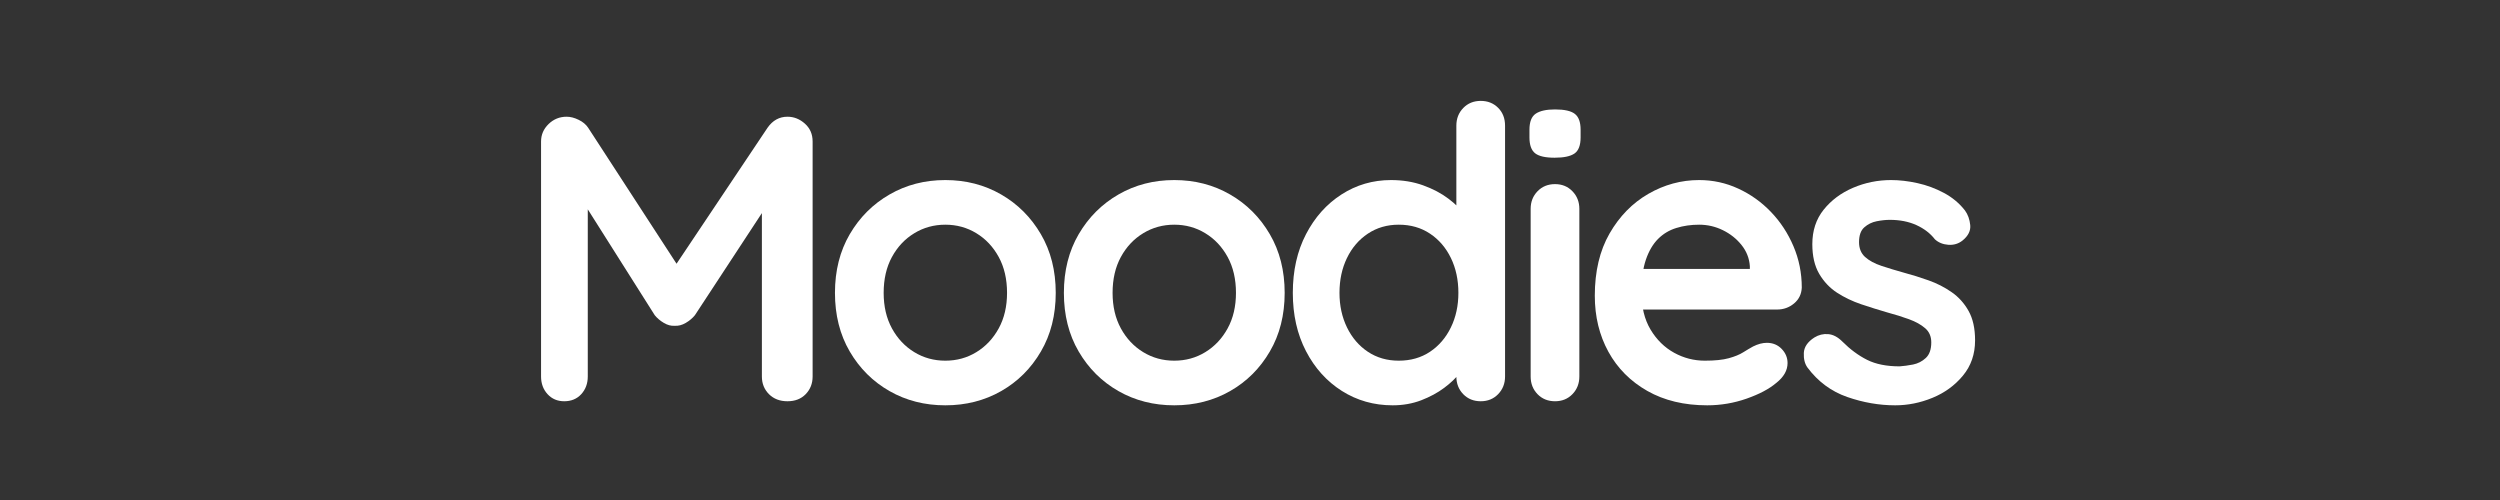
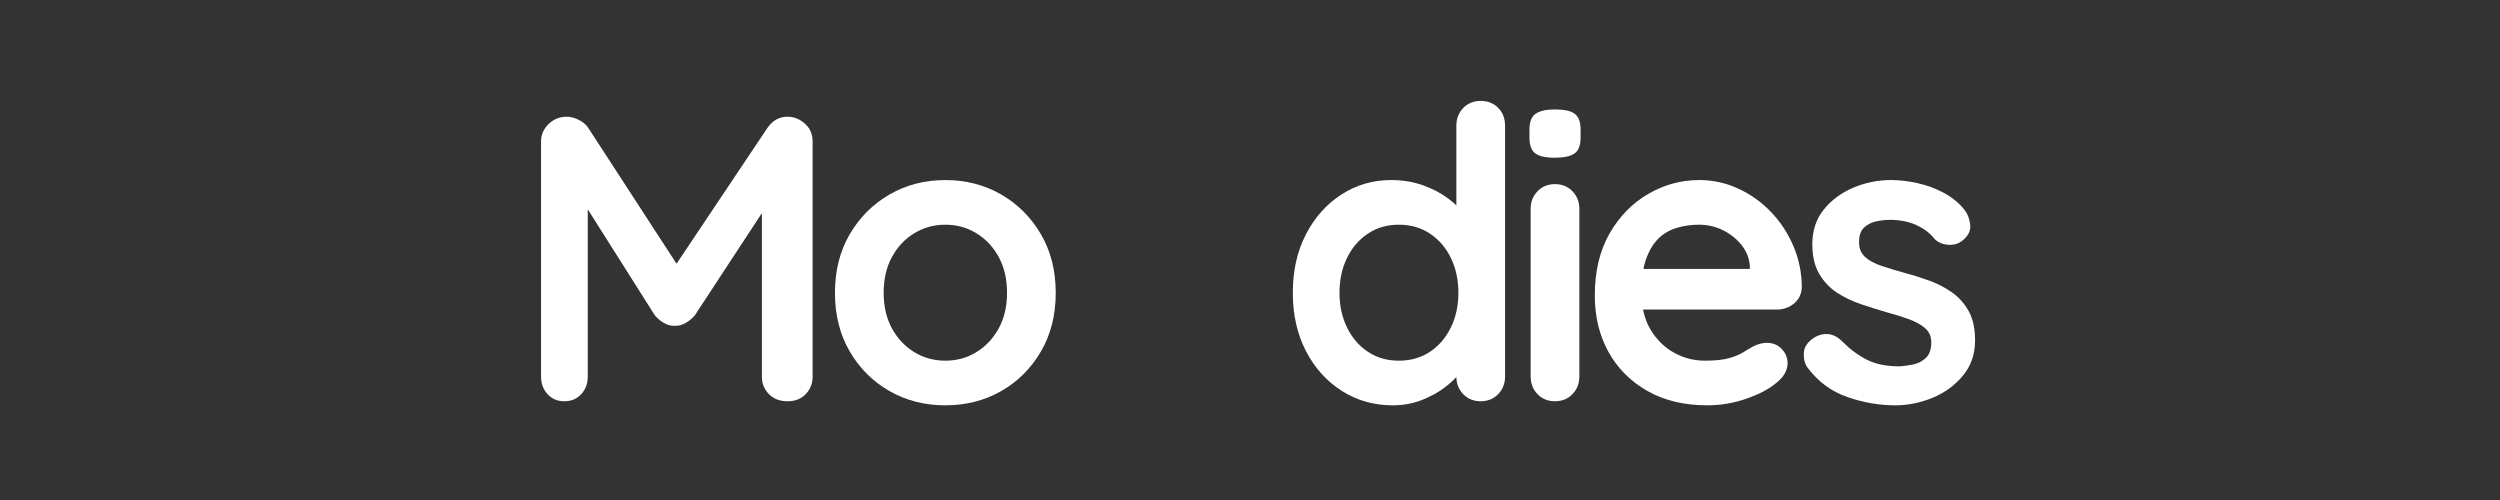
<svg xmlns="http://www.w3.org/2000/svg" width="1000" zoomAndPan="magnify" viewBox="0 0 750 150" height="200" preserveAspectRatio="xMidYMid meet" version="1.2">
  <rect x="0" y="0" width="750" height="150" fill="#333333" stroke="none" />
  <defs />
  <g id="998e4f3cd7">
    <g style="fill:#ffffff;fill-opacity:1;">
      <g transform="translate(153.191, 120.376)">
        <path style="stroke:none" d="M 16.797 -85.359 C 17.941 -85.359 19.141 -85.051 20.391 -84.438 C 21.648 -83.832 22.602 -83.039 23.25 -82.062 L 52.844 -36.531 L 46.766 -36.766 L 77.078 -82.062 C 78.617 -84.258 80.609 -85.359 83.047 -85.359 C 84.992 -85.359 86.738 -84.664 88.281 -83.281 C 89.82 -81.906 90.594 -80.125 90.594 -77.938 L 90.594 -7.422 C 90.594 -5.316 89.898 -3.551 88.516 -2.125 C 87.141 -0.707 85.316 0 83.047 0 C 80.773 0 78.926 -0.707 77.5 -2.125 C 76.082 -3.551 75.375 -5.316 75.375 -7.422 L 75.375 -64.781 L 80.125 -63.688 L 55.281 -25.812 C 54.551 -24.914 53.633 -24.145 52.531 -23.5 C 51.438 -22.852 50.32 -22.566 49.188 -22.641 C 48.133 -22.566 47.062 -22.852 45.969 -23.5 C 44.875 -24.145 43.961 -24.914 43.234 -25.812 L 19.969 -62.594 L 23.141 -69.047 L 23.141 -7.422 C 23.141 -5.316 22.488 -3.551 21.188 -2.125 C 19.883 -0.707 18.18 0 16.078 0 C 14.047 0 12.379 -0.707 11.078 -2.125 C 9.773 -3.551 9.125 -5.316 9.125 -7.422 L 9.125 -77.938 C 9.125 -79.957 9.875 -81.695 11.375 -83.156 C 12.883 -84.625 14.691 -85.359 16.797 -85.359 Z M 16.797 -85.359 " />
      </g>
    </g>
    <g style="fill:#ffffff;fill-opacity:1;">
      <g transform="translate(245.613, 120.376)">
        <path style="stroke:none" d="M 71.109 -32.516 C 71.109 -25.859 69.625 -19.992 66.656 -14.922 C 63.695 -9.848 59.723 -5.891 54.734 -3.047 C 49.742 -0.203 44.16 1.219 37.984 1.219 C 31.816 1.219 26.238 -0.203 21.25 -3.047 C 16.258 -5.891 12.281 -9.848 9.312 -14.922 C 6.352 -19.992 4.875 -25.859 4.875 -32.516 C 4.875 -39.172 6.352 -45.035 9.312 -50.109 C 12.281 -55.18 16.258 -59.156 21.25 -62.031 C 26.238 -64.914 31.816 -66.359 37.984 -66.359 C 44.16 -66.359 49.742 -64.914 54.734 -62.031 C 59.723 -59.156 63.695 -55.18 66.656 -50.109 C 69.625 -45.035 71.109 -39.172 71.109 -32.516 Z M 56.5 -32.516 C 56.5 -36.648 55.664 -40.238 54 -43.281 C 52.332 -46.332 50.098 -48.707 47.297 -50.406 C 44.504 -52.113 41.398 -52.969 37.984 -52.969 C 34.578 -52.969 31.473 -52.113 28.672 -50.406 C 25.867 -48.707 23.633 -46.332 21.969 -43.281 C 20.312 -40.238 19.484 -36.648 19.484 -32.516 C 19.484 -28.453 20.312 -24.898 21.969 -21.859 C 23.633 -18.816 25.867 -16.441 28.672 -14.734 C 31.473 -13.023 34.578 -12.172 37.984 -12.172 C 41.398 -12.172 44.504 -13.023 47.297 -14.734 C 50.098 -16.441 52.332 -18.816 54 -21.859 C 55.664 -24.898 56.5 -28.453 56.5 -32.516 Z M 56.5 -32.516 " />
      </g>
    </g>
    <g style="fill:#ffffff;fill-opacity:1;">
      <g transform="translate(314.291, 120.376)">
-         <path style="stroke:none" d="M 71.109 -32.516 C 71.109 -25.859 69.625 -19.992 66.656 -14.922 C 63.695 -9.848 59.723 -5.891 54.734 -3.047 C 49.742 -0.203 44.16 1.219 37.984 1.219 C 31.816 1.219 26.238 -0.203 21.25 -3.047 C 16.258 -5.891 12.281 -9.848 9.312 -14.922 C 6.352 -19.992 4.875 -25.859 4.875 -32.516 C 4.875 -39.172 6.352 -45.035 9.312 -50.109 C 12.281 -55.18 16.258 -59.156 21.25 -62.031 C 26.238 -64.914 31.816 -66.359 37.984 -66.359 C 44.16 -66.359 49.742 -64.914 54.734 -62.031 C 59.723 -59.156 63.695 -55.18 66.656 -50.109 C 69.625 -45.035 71.109 -39.172 71.109 -32.516 Z M 56.5 -32.516 C 56.5 -36.648 55.664 -40.238 54 -43.281 C 52.332 -46.332 50.098 -48.707 47.297 -50.406 C 44.504 -52.113 41.398 -52.969 37.984 -52.969 C 34.578 -52.969 31.473 -52.113 28.672 -50.406 C 25.867 -48.707 23.633 -46.332 21.969 -43.281 C 20.312 -40.238 19.484 -36.648 19.484 -32.516 C 19.484 -28.453 20.312 -24.898 21.969 -21.859 C 23.633 -18.816 25.867 -16.441 28.672 -14.734 C 31.473 -13.023 34.578 -12.172 37.984 -12.172 C 41.398 -12.172 44.504 -13.023 47.297 -14.734 C 50.098 -16.441 52.332 -18.816 54 -21.859 C 55.664 -24.898 56.5 -28.453 56.5 -32.516 Z M 56.5 -32.516 " />
-       </g>
+         </g>
    </g>
    <g style="fill:#ffffff;fill-opacity:1;">
      <g transform="translate(382.969, 120.376)">
        <path style="stroke:none" d="M 61.25 -90.109 C 63.352 -90.109 65.094 -89.414 66.469 -88.031 C 67.852 -86.656 68.547 -84.867 68.547 -82.672 L 68.547 -7.422 C 68.547 -5.316 67.852 -3.551 66.469 -2.125 C 65.094 -0.707 63.352 0 61.25 0 C 59.133 0 57.383 -0.707 56 -2.125 C 54.625 -3.551 53.938 -5.316 53.938 -7.422 L 53.938 -13.391 L 56.625 -12.297 C 56.625 -11.242 56.055 -9.961 54.922 -8.453 C 53.785 -6.953 52.238 -5.473 50.281 -4.016 C 48.332 -2.555 46.039 -1.316 43.406 -0.297 C 40.77 0.711 37.91 1.219 34.828 1.219 C 29.223 1.219 24.145 -0.219 19.594 -3.094 C 15.051 -5.977 11.461 -9.957 8.828 -15.031 C 6.191 -20.102 4.875 -25.93 4.875 -32.516 C 4.875 -39.172 6.191 -45.035 8.828 -50.109 C 11.461 -55.18 15.008 -59.156 19.469 -62.031 C 23.938 -64.914 28.895 -66.359 34.344 -66.359 C 37.832 -66.359 41.035 -65.832 43.953 -64.781 C 46.879 -63.727 49.414 -62.391 51.562 -60.766 C 53.719 -59.141 55.383 -57.492 56.562 -55.828 C 57.738 -54.16 58.328 -52.758 58.328 -51.625 L 53.938 -50.047 L 53.938 -82.672 C 53.938 -84.785 54.625 -86.551 56 -87.969 C 57.383 -89.395 59.133 -90.109 61.25 -90.109 Z M 36.656 -12.172 C 40.227 -12.172 43.352 -13.062 46.031 -14.844 C 48.707 -16.633 50.797 -19.07 52.297 -22.156 C 53.797 -25.238 54.547 -28.691 54.547 -32.516 C 54.547 -36.41 53.797 -39.898 52.297 -42.984 C 50.797 -46.066 48.707 -48.5 46.031 -50.281 C 43.352 -52.07 40.227 -52.969 36.656 -52.969 C 33.164 -52.969 30.078 -52.07 27.391 -50.281 C 24.711 -48.5 22.625 -46.066 21.125 -42.984 C 19.625 -39.898 18.875 -36.41 18.875 -32.516 C 18.875 -28.691 19.625 -25.238 21.125 -22.156 C 22.625 -19.07 24.711 -16.633 27.391 -14.844 C 30.078 -13.062 33.164 -12.172 36.656 -12.172 Z M 36.656 -12.172 " />
      </g>
    </g>
    <g style="fill:#ffffff;fill-opacity:1;">
      <g transform="translate(452.134, 120.376)">
        <path style="stroke:none" d="M 21.672 -7.422 C 21.672 -5.316 20.977 -3.551 19.594 -2.125 C 18.219 -0.707 16.477 0 14.375 0 C 12.258 0 10.508 -0.707 9.125 -2.125 C 7.75 -3.551 7.062 -5.316 7.062 -7.422 L 7.062 -57.719 C 7.062 -59.82 7.75 -61.582 9.125 -63 C 10.508 -64.426 12.258 -65.141 14.375 -65.141 C 16.477 -65.141 18.219 -64.426 19.594 -63 C 20.977 -61.582 21.672 -59.82 21.672 -57.719 Z M 14.25 -73.062 C 11.488 -73.062 9.539 -73.504 8.406 -74.391 C 7.27 -75.285 6.703 -76.867 6.703 -79.141 L 6.703 -81.469 C 6.703 -83.82 7.328 -85.422 8.578 -86.266 C 9.836 -87.117 11.77 -87.547 14.375 -87.547 C 17.207 -87.547 19.191 -87.098 20.328 -86.203 C 21.473 -85.316 22.047 -83.738 22.047 -81.469 L 22.047 -79.141 C 22.047 -76.785 21.438 -75.18 20.219 -74.328 C 19 -73.484 17.008 -73.062 14.25 -73.062 Z M 14.25 -73.062 " />
      </g>
    </g>
    <g style="fill:#ffffff;fill-opacity:1;">
      <g transform="translate(473.565, 120.376)">
        <path style="stroke:none" d="M 38.594 1.219 C 31.695 1.219 25.711 -0.219 20.641 -3.094 C 15.566 -5.977 11.672 -9.895 8.953 -14.844 C 6.234 -19.801 4.875 -25.406 4.875 -31.656 C 4.875 -38.969 6.352 -45.195 9.312 -50.344 C 12.281 -55.5 16.156 -59.457 20.938 -62.219 C 25.727 -64.977 30.805 -66.359 36.172 -66.359 C 40.305 -66.359 44.219 -65.504 47.906 -63.797 C 51.602 -62.098 54.875 -59.766 57.719 -56.797 C 60.562 -53.836 62.812 -50.41 64.469 -46.516 C 66.133 -42.617 66.969 -38.477 66.969 -34.094 C 66.883 -32.145 66.113 -30.562 64.656 -29.344 C 63.195 -28.125 61.492 -27.516 59.547 -27.516 L 13.031 -27.516 L 9.375 -39.703 L 54.062 -39.703 L 51.391 -37.266 L 51.391 -40.547 C 51.223 -42.898 50.391 -45.008 48.891 -46.875 C 47.391 -48.75 45.52 -50.234 43.281 -51.328 C 41.051 -52.422 38.68 -52.969 36.172 -52.969 C 33.734 -52.969 31.457 -52.641 29.344 -51.984 C 27.227 -51.336 25.398 -50.242 23.859 -48.703 C 22.316 -47.16 21.098 -45.086 20.203 -42.484 C 19.316 -39.891 18.875 -36.609 18.875 -32.641 C 18.875 -28.254 19.785 -24.535 21.609 -21.484 C 23.441 -18.441 25.797 -16.129 28.672 -14.547 C 31.555 -12.961 34.625 -12.172 37.875 -12.172 C 40.875 -12.172 43.266 -12.414 45.047 -12.906 C 46.836 -13.395 48.281 -13.984 49.375 -14.672 C 50.469 -15.359 51.461 -15.945 52.359 -16.438 C 53.816 -17.164 55.195 -17.531 56.5 -17.531 C 58.281 -17.531 59.758 -16.922 60.938 -15.703 C 62.113 -14.484 62.703 -13.066 62.703 -11.453 C 62.703 -9.254 61.566 -7.266 59.297 -5.484 C 57.191 -3.691 54.227 -2.125 50.406 -0.781 C 46.594 0.551 42.656 1.219 38.594 1.219 Z M 38.594 1.219 " />
      </g>
    </g>
    <g style="fill:#ffffff;fill-opacity:1;">
      <g transform="translate(538.102, 120.376)">
        <path style="stroke:none" d="M 4.141 -10.109 C 3.328 -11.242 2.961 -12.703 3.047 -14.484 C 3.129 -16.273 4.18 -17.82 6.203 -19.125 C 7.504 -19.926 8.883 -20.266 10.344 -20.141 C 11.812 -20.023 13.234 -19.281 14.609 -17.906 C 16.961 -15.551 19.438 -13.723 22.031 -12.422 C 24.633 -11.117 27.883 -10.469 31.781 -10.469 C 33 -10.551 34.336 -10.734 35.797 -11.016 C 37.254 -11.305 38.531 -11.957 39.625 -12.969 C 40.727 -13.977 41.281 -15.539 41.281 -17.656 C 41.281 -19.438 40.672 -20.852 39.453 -21.906 C 38.234 -22.969 36.629 -23.863 34.641 -24.594 C 32.648 -25.32 30.438 -26.016 28 -26.672 C 25.488 -27.398 22.91 -28.207 20.266 -29.094 C 17.629 -29.988 15.211 -31.145 13.016 -32.562 C 10.828 -33.988 9.039 -35.879 7.656 -38.234 C 6.281 -40.586 5.594 -43.551 5.594 -47.125 C 5.594 -51.188 6.727 -54.633 9 -57.469 C 11.281 -60.312 14.223 -62.504 17.828 -64.047 C 21.441 -65.586 25.238 -66.359 29.219 -66.359 C 31.738 -66.359 34.379 -66.051 37.141 -65.438 C 39.898 -64.832 42.535 -63.859 45.047 -62.516 C 47.566 -61.18 49.68 -59.422 51.391 -57.234 C 52.273 -56.016 52.801 -54.551 52.969 -52.844 C 53.133 -51.145 52.363 -49.602 50.656 -48.219 C 49.438 -47.25 48.016 -46.82 46.391 -46.938 C 44.766 -47.062 43.426 -47.609 42.375 -48.578 C 40.988 -50.367 39.141 -51.789 36.828 -52.844 C 34.516 -53.895 31.859 -54.422 28.859 -54.422 C 27.641 -54.422 26.316 -54.281 24.891 -54 C 23.473 -53.719 22.238 -53.109 21.188 -52.172 C 20.133 -51.242 19.609 -49.766 19.609 -47.734 C 19.609 -45.867 20.211 -44.383 21.422 -43.281 C 22.641 -42.188 24.285 -41.297 26.359 -40.609 C 28.43 -39.922 30.645 -39.25 33 -38.594 C 35.438 -37.945 37.91 -37.176 40.422 -36.281 C 42.941 -35.395 45.254 -34.219 47.359 -32.75 C 49.473 -31.289 51.176 -29.406 52.469 -27.094 C 53.77 -24.781 54.422 -21.836 54.422 -18.266 C 54.422 -14.129 53.203 -10.598 50.766 -7.672 C 48.336 -4.742 45.297 -2.531 41.641 -1.031 C 37.992 0.469 34.258 1.219 30.438 1.219 C 25.645 1.219 20.852 0.383 16.062 -1.281 C 11.281 -2.945 7.305 -5.891 4.141 -10.109 Z M 4.141 -10.109 " />
      </g>
    </g>
  </g>
</svg>